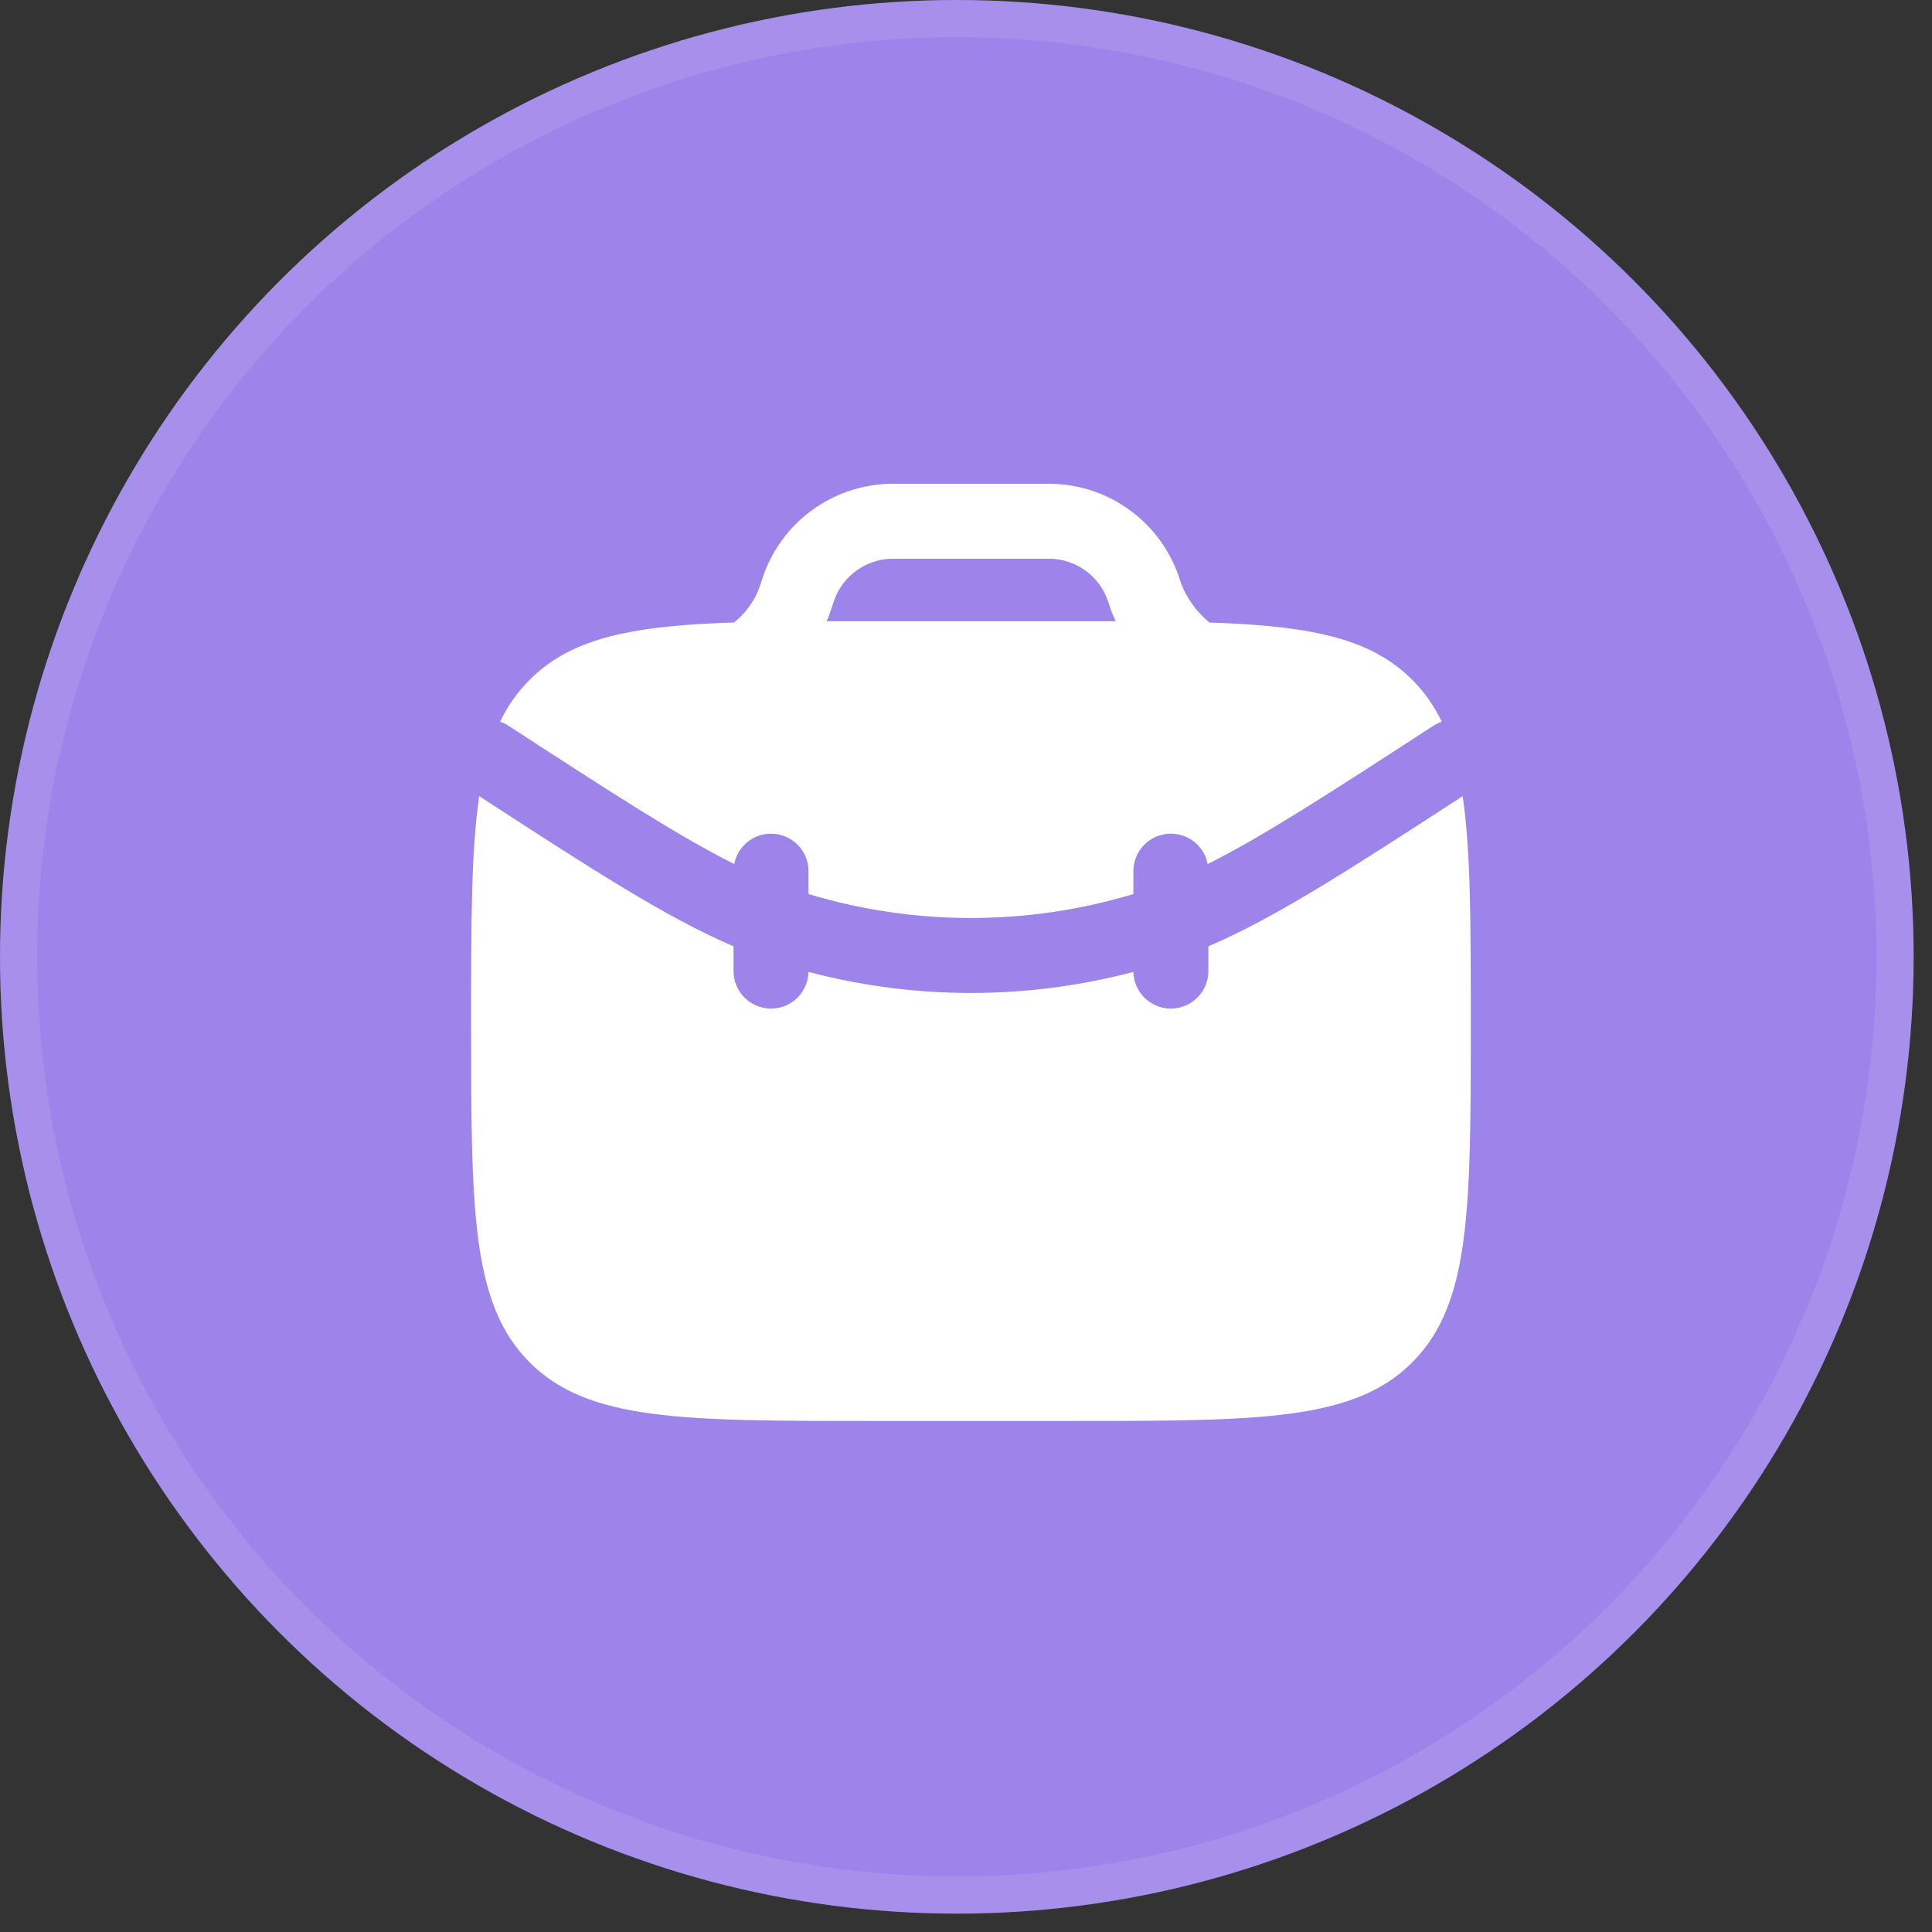
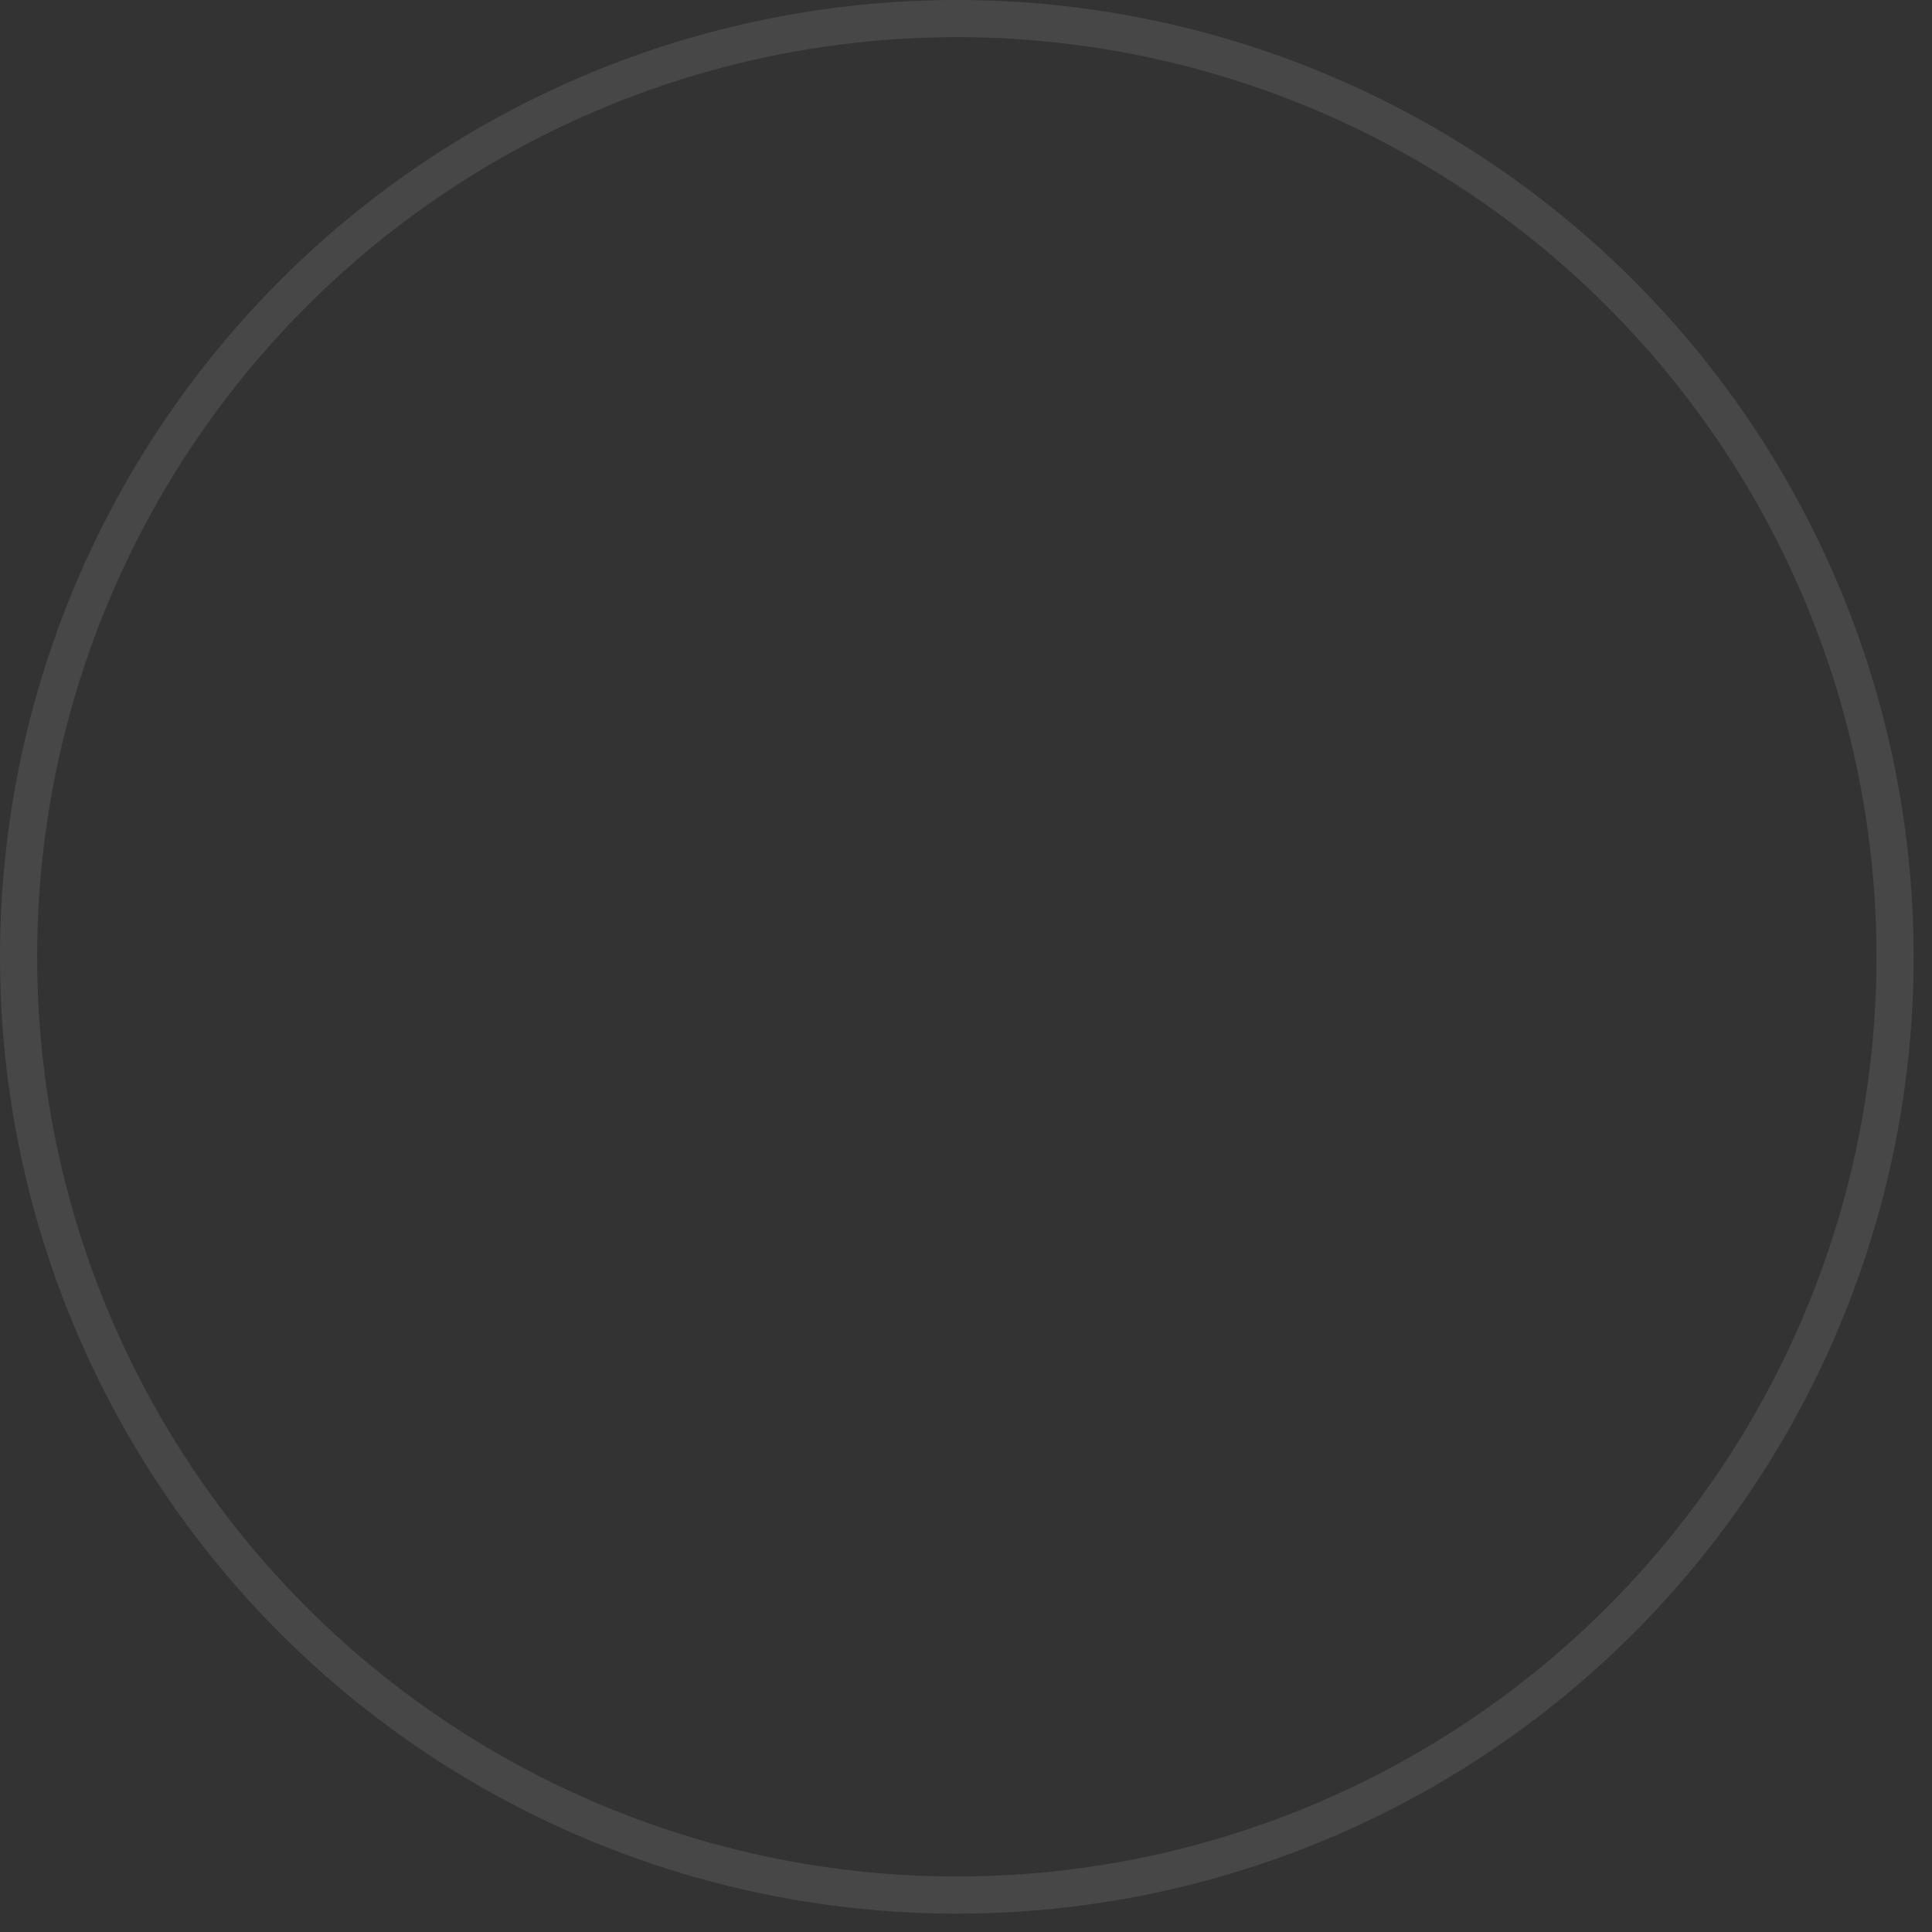
<svg xmlns="http://www.w3.org/2000/svg" width="52" height="52" viewBox="0 0 52 52" fill="none">
  <rect x="0" y="0" width="52" height="52" fill="#333333" stroke="none" />
-   <circle cx="25.753" cy="25.753" r="25.753" fill="#9D84EA" />
  <circle cx="25.753" cy="25.753" r="25.253" stroke="white" stroke-opacity="0.1" />
-   <rect width="32.287" height="32.287" transform="translate(9.992 9.994)" fill="#9D84EA" />
-   <path d="M12.898 21.428C12.68 22.913 12.68 24.859 12.68 27.483C12.68 32.556 12.68 35.093 14.256 36.669C15.832 38.245 18.369 38.245 23.442 38.245H28.823C33.897 38.245 36.434 38.245 38.01 36.669C39.586 35.093 39.586 32.556 39.586 27.483C39.586 24.859 39.586 22.913 39.368 21.428C36.305 23.419 34.342 24.689 32.523 25.471V26.137C32.523 26.695 32.071 27.146 31.514 27.146C30.964 27.146 30.517 26.706 30.505 26.159C27.639 26.915 24.626 26.915 21.76 26.159C21.749 26.706 21.302 27.146 20.752 27.146C20.194 27.146 19.743 26.695 19.743 26.137V25.471C17.924 24.689 15.961 23.419 12.898 21.428Z" fill="white" />
-   <path fill-rule="evenodd" clip-rule="evenodd" d="M24.224 13.021L24.197 13.021C24.044 13.021 23.925 13.021 23.813 13.027C22.386 13.114 21.137 14.014 20.604 15.34C20.561 15.445 20.492 15.654 20.442 15.803L20.437 15.819C20.299 16.195 20.048 16.521 19.758 16.754C19.452 16.764 19.16 16.777 18.88 16.793C16.669 16.924 15.265 17.287 14.256 18.296C13.927 18.625 13.666 18.996 13.46 19.424C13.538 19.45 13.613 19.486 13.685 19.533C16.51 21.37 18.286 22.518 19.761 23.255C19.85 22.79 20.26 22.438 20.752 22.438C21.309 22.438 21.761 22.89 21.761 23.447V24.063C24.612 24.923 27.654 24.923 30.505 24.063V23.447C30.505 22.89 30.957 22.438 31.514 22.438C32.006 22.438 32.416 22.79 32.505 23.256C33.98 22.518 35.755 21.37 38.581 19.533C38.653 19.486 38.728 19.45 38.805 19.424C38.599 18.997 38.339 18.625 38.01 18.296C37 17.287 35.597 16.924 33.385 16.793C33.12 16.778 32.843 16.765 32.554 16.756C32.535 16.741 32.517 16.726 32.499 16.71C32.175 16.43 31.922 16.061 31.794 15.715L31.79 15.702C31.742 15.557 31.704 15.445 31.662 15.34C31.129 14.014 29.88 13.114 28.453 13.027C28.341 13.021 28.222 13.021 28.069 13.021L24.224 13.021ZM29.923 16.472L29.917 16.458L29.911 16.441L29.904 16.425L29.9 16.412L29.897 16.405L29.892 16.389L29.886 16.374L29.884 16.365L29.88 16.354L29.877 16.345L29.875 16.337C29.822 16.178 29.805 16.131 29.79 16.093C29.548 15.49 28.98 15.081 28.331 15.041C28.288 15.039 28.235 15.039 28.042 15.039H24.224C24.031 15.039 23.978 15.039 23.935 15.041C23.286 15.081 22.719 15.49 22.476 16.093L22.473 16.102L22.462 16.131C22.453 16.157 22.442 16.188 22.43 16.224C22.407 16.29 22.382 16.364 22.357 16.44L22.355 16.448L22.352 16.457L22.348 16.469L22.345 16.477L22.34 16.492L22.334 16.509L22.332 16.515L22.327 16.529L22.321 16.545L22.314 16.561L22.309 16.575L22.308 16.577C22.289 16.625 22.269 16.673 22.248 16.721C22.63 16.72 23.027 16.72 23.442 16.72H28.823C29.242 16.72 29.644 16.72 30.029 16.721C29.991 16.639 29.956 16.556 29.923 16.472Z" fill="white" />
</svg>